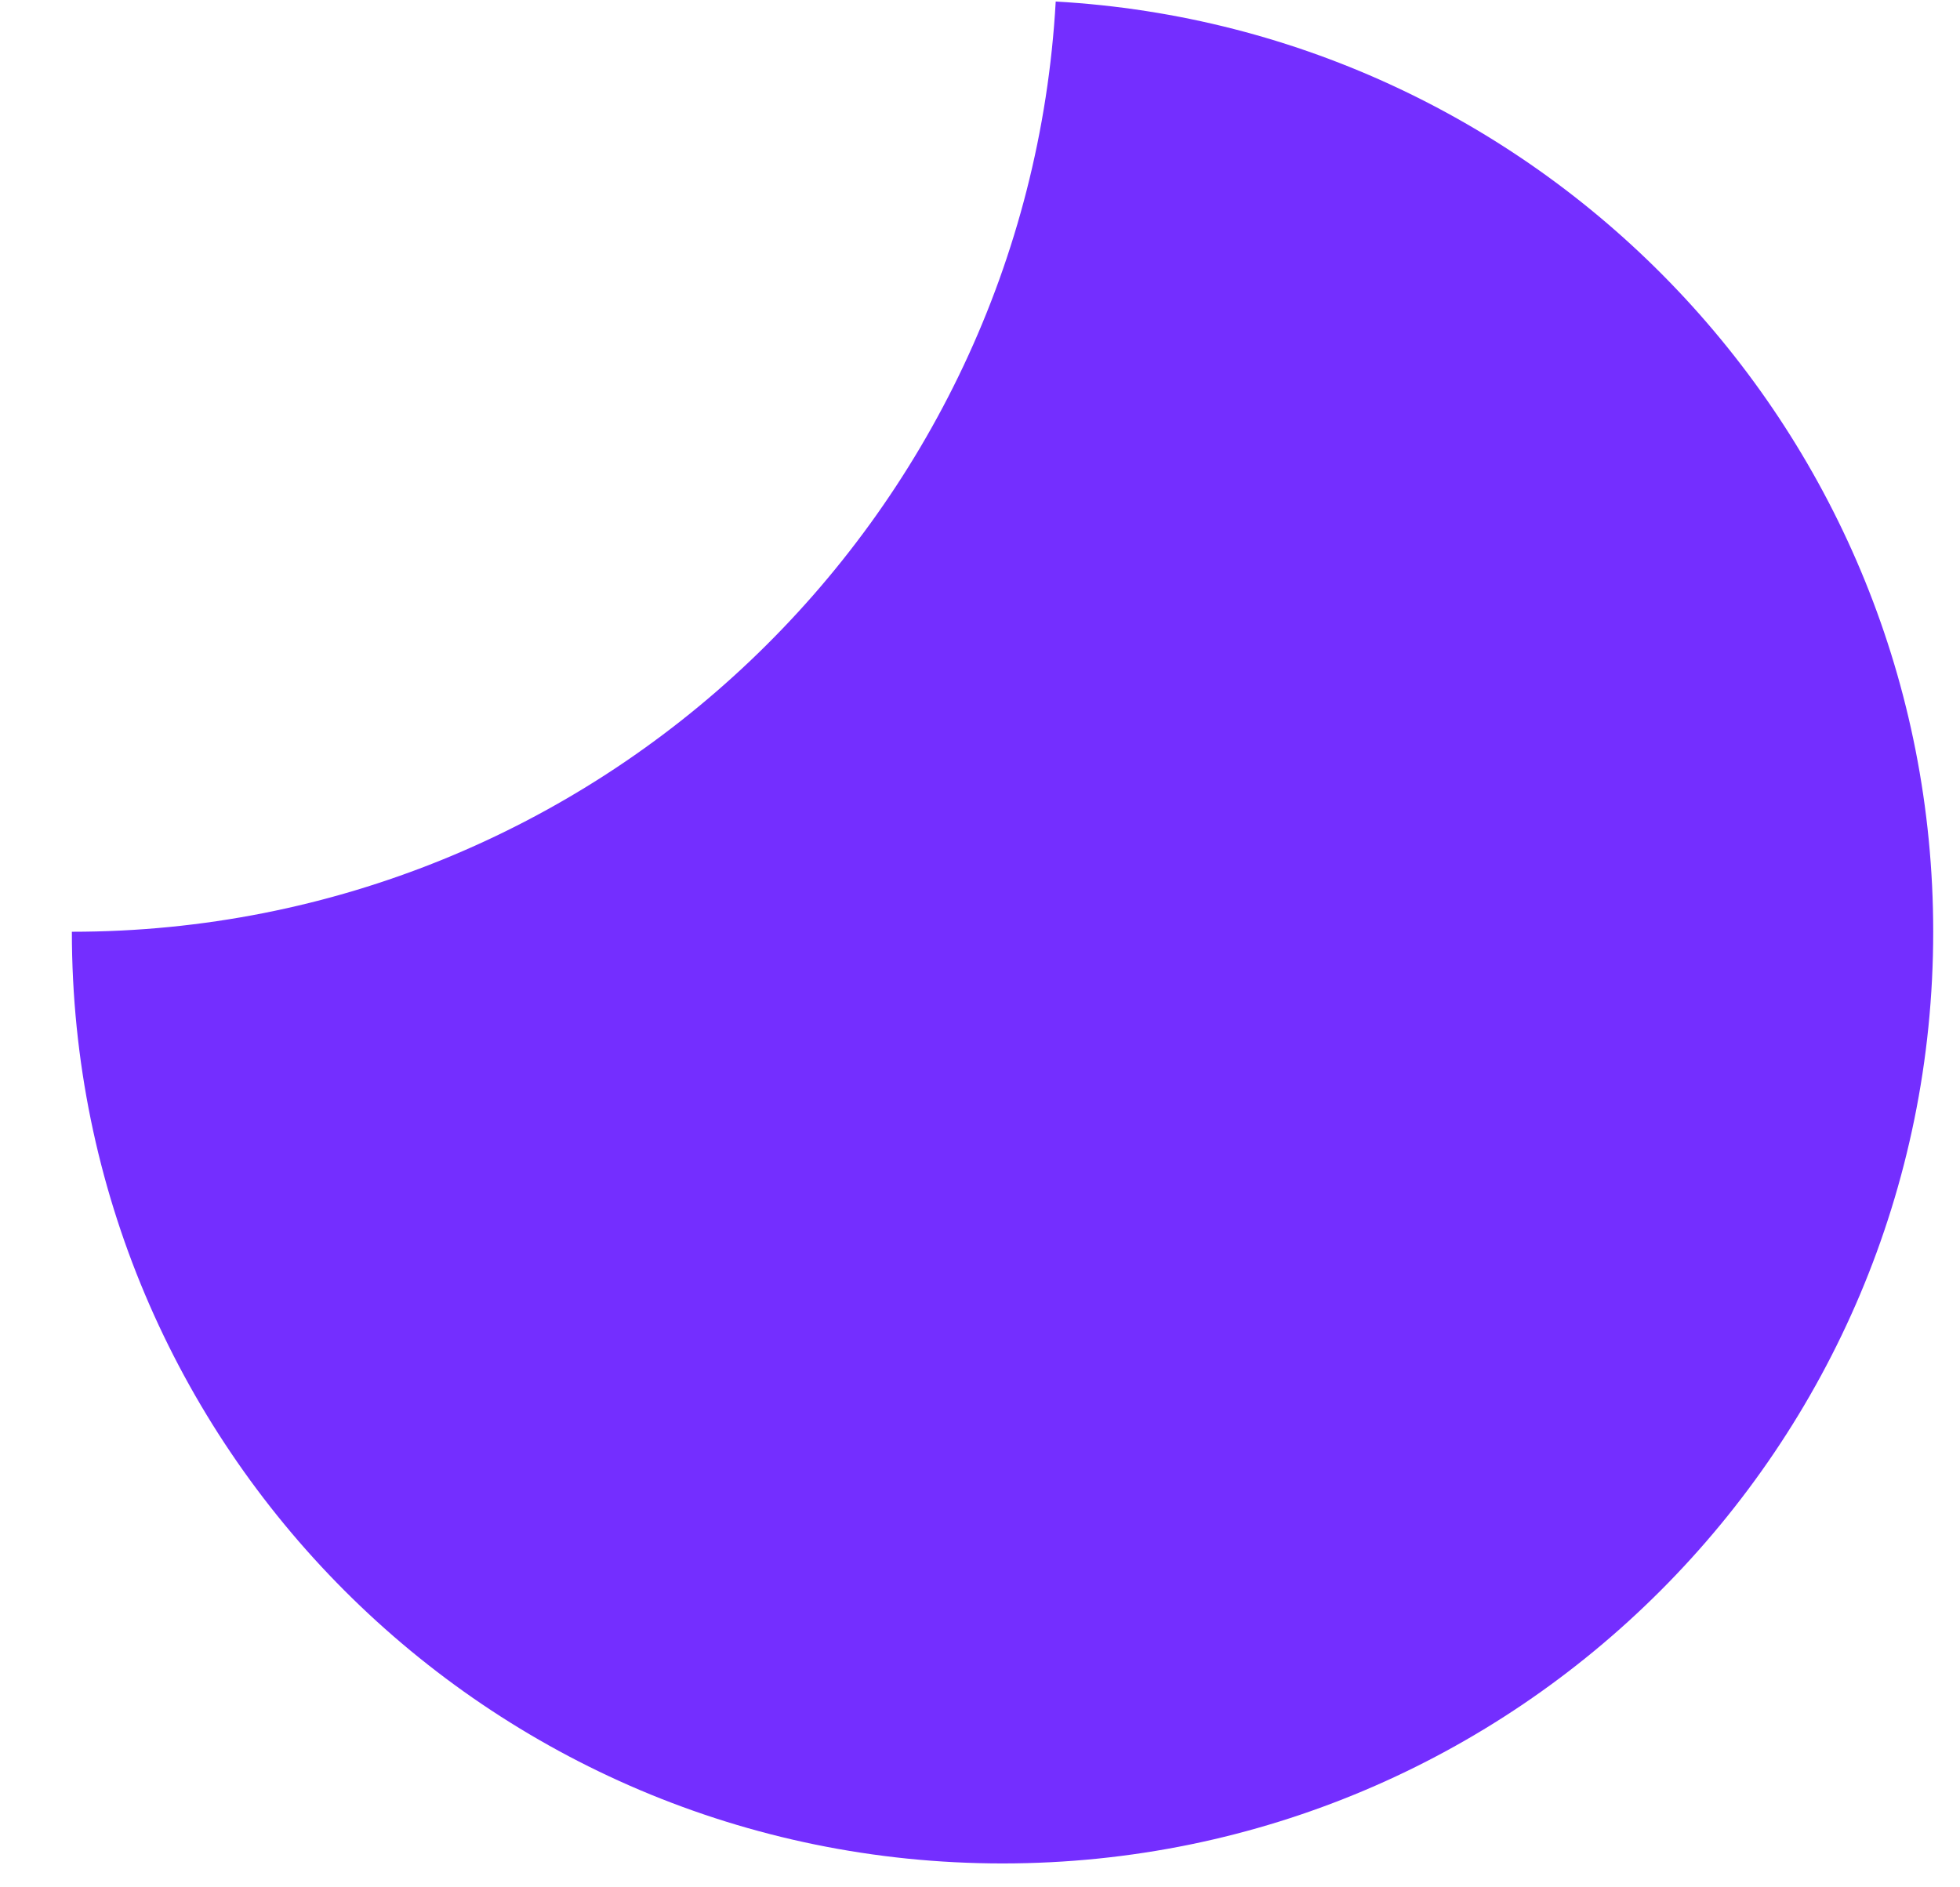
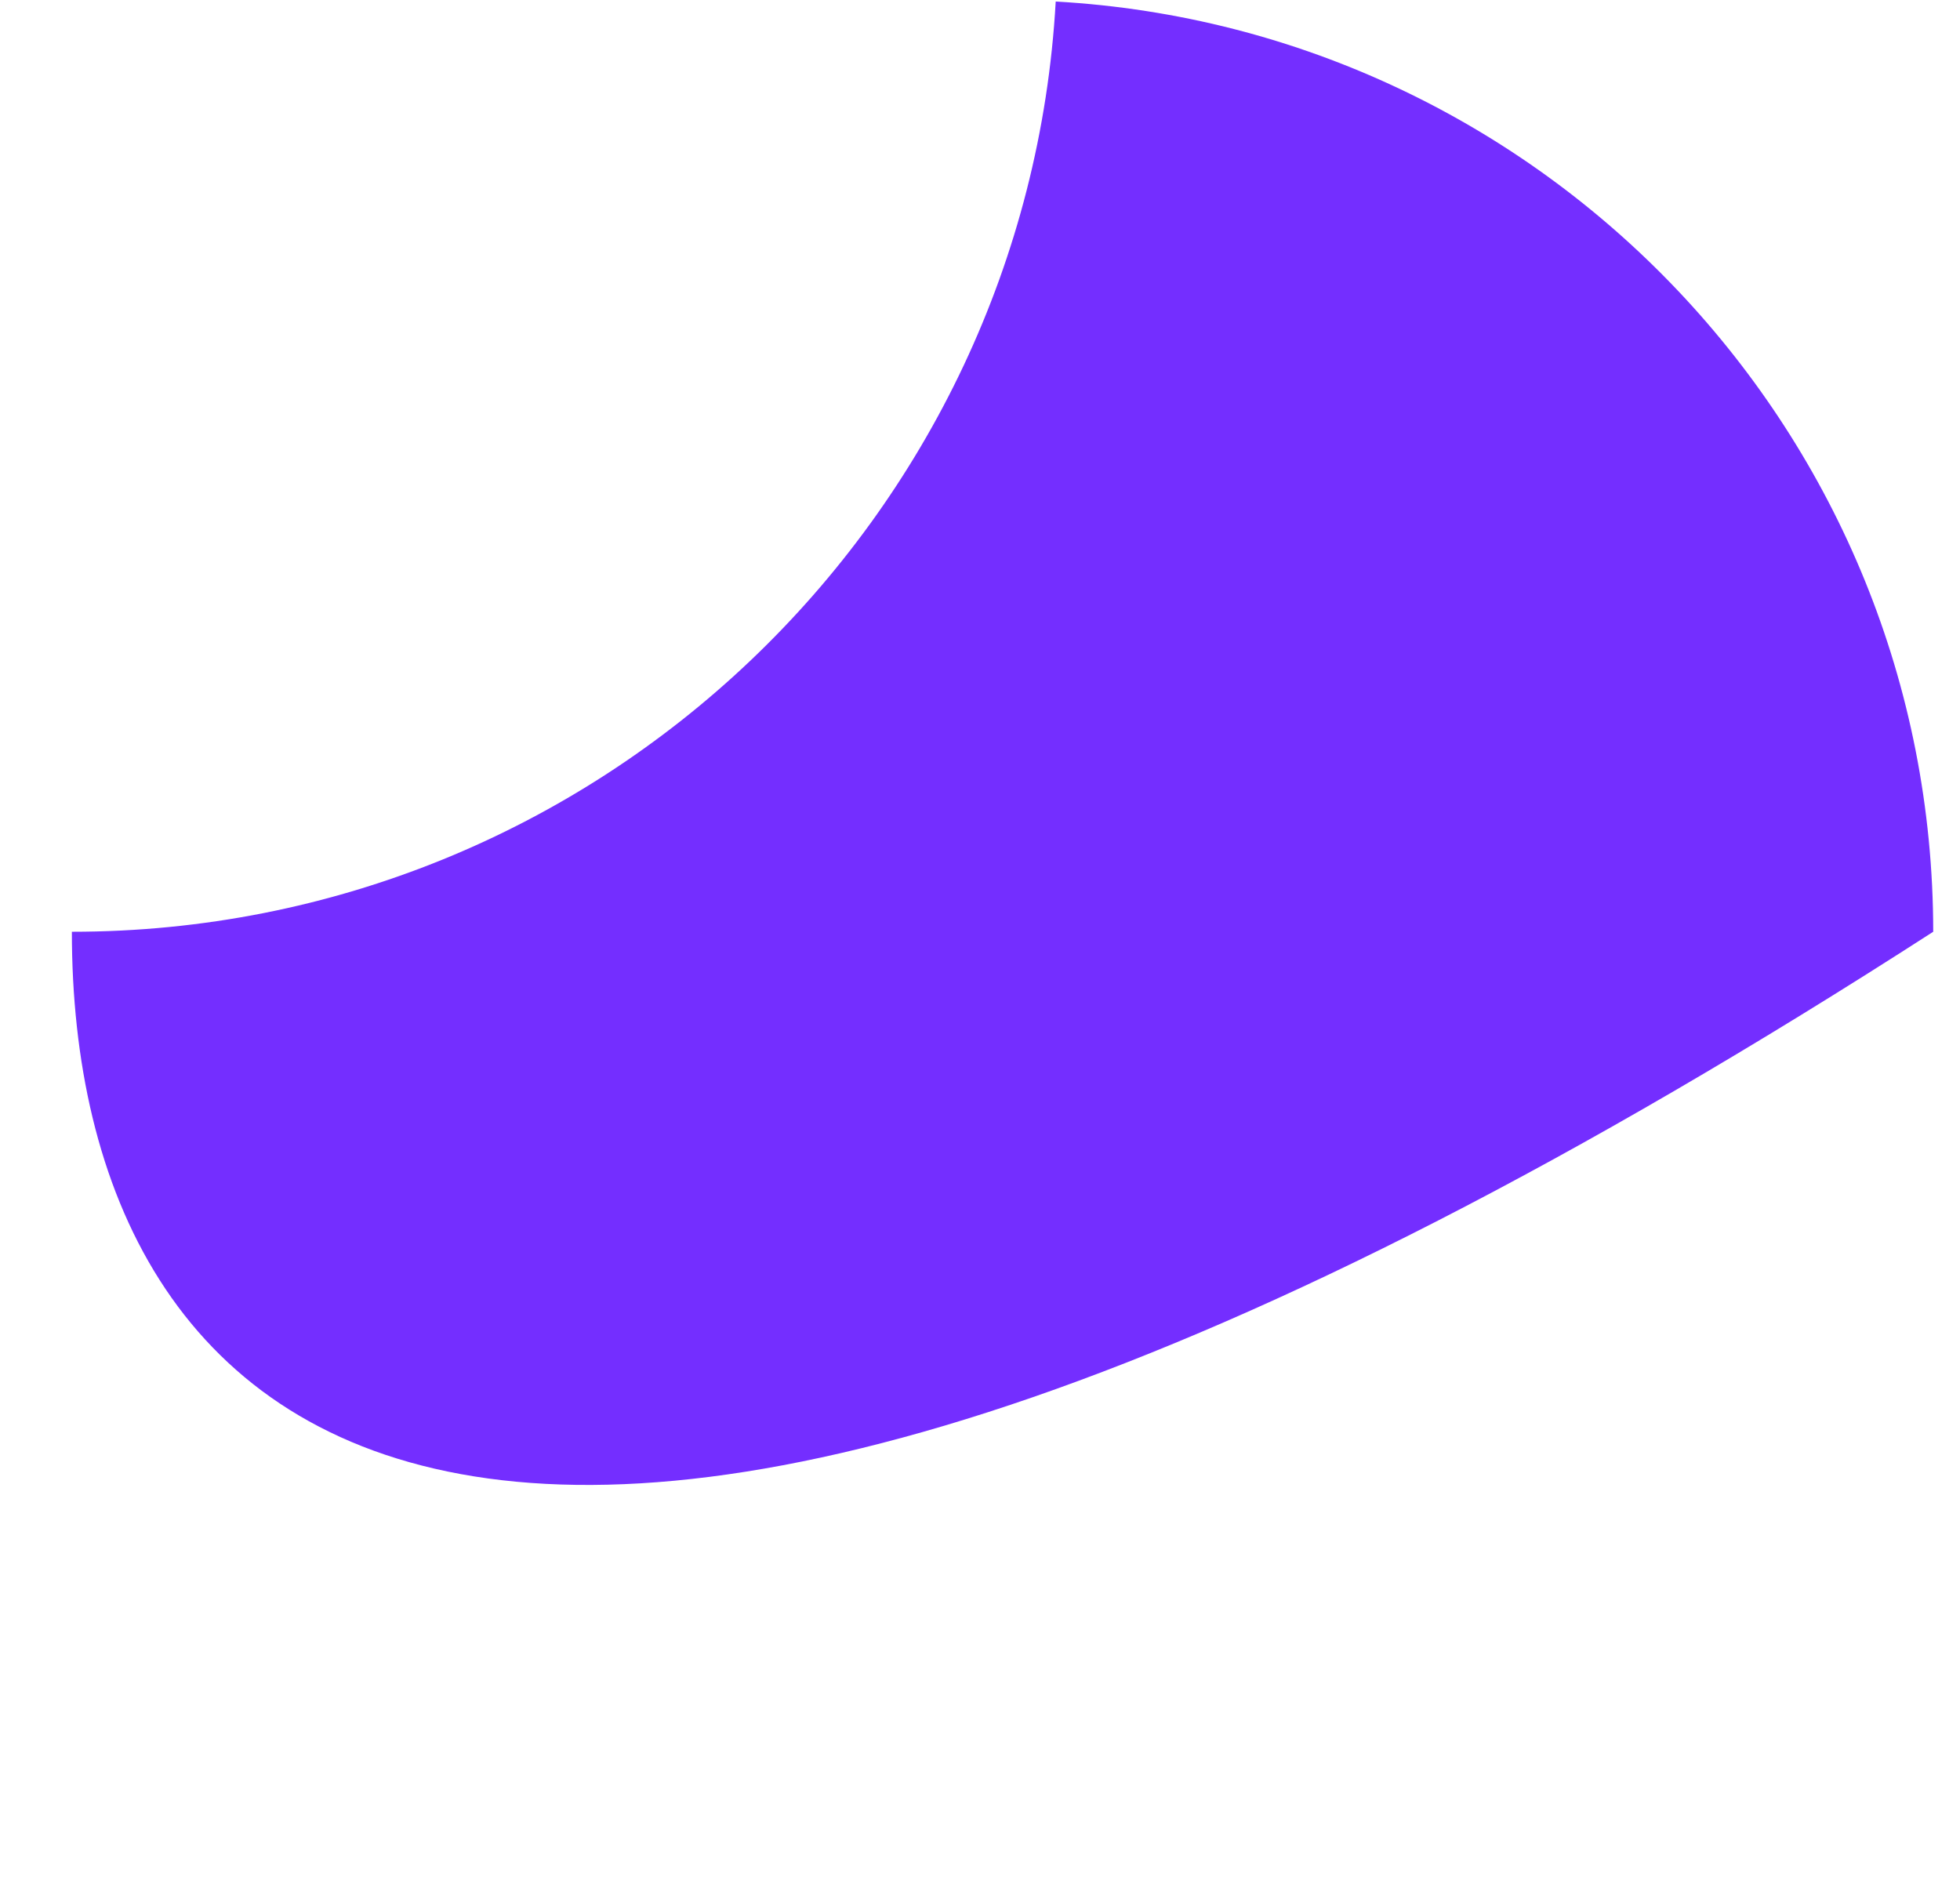
<svg xmlns="http://www.w3.org/2000/svg" viewBox="0 0 27 26">
-   <path d="M 26.631 12.836 C 26.631 19.925 20.891 25.671 13.811 25.671 C 6.73 25.671 0.99 19.925 0.99 12.836 C 0.99 12.836 0.99 12.836 0.99 12.836 C 8.227 12.836 14.142 7.166 14.543 0.021 C 21.283 0.401 26.631 5.993 26.631 12.836 Z" fill="rgb(116, 46, 255)" />
+   <path d="M 26.631 12.836 C 6.73 25.671 0.99 19.925 0.99 12.836 C 0.99 12.836 0.99 12.836 0.99 12.836 C 8.227 12.836 14.142 7.166 14.543 0.021 C 21.283 0.401 26.631 5.993 26.631 12.836 Z" fill="rgb(116, 46, 255)" />
</svg>